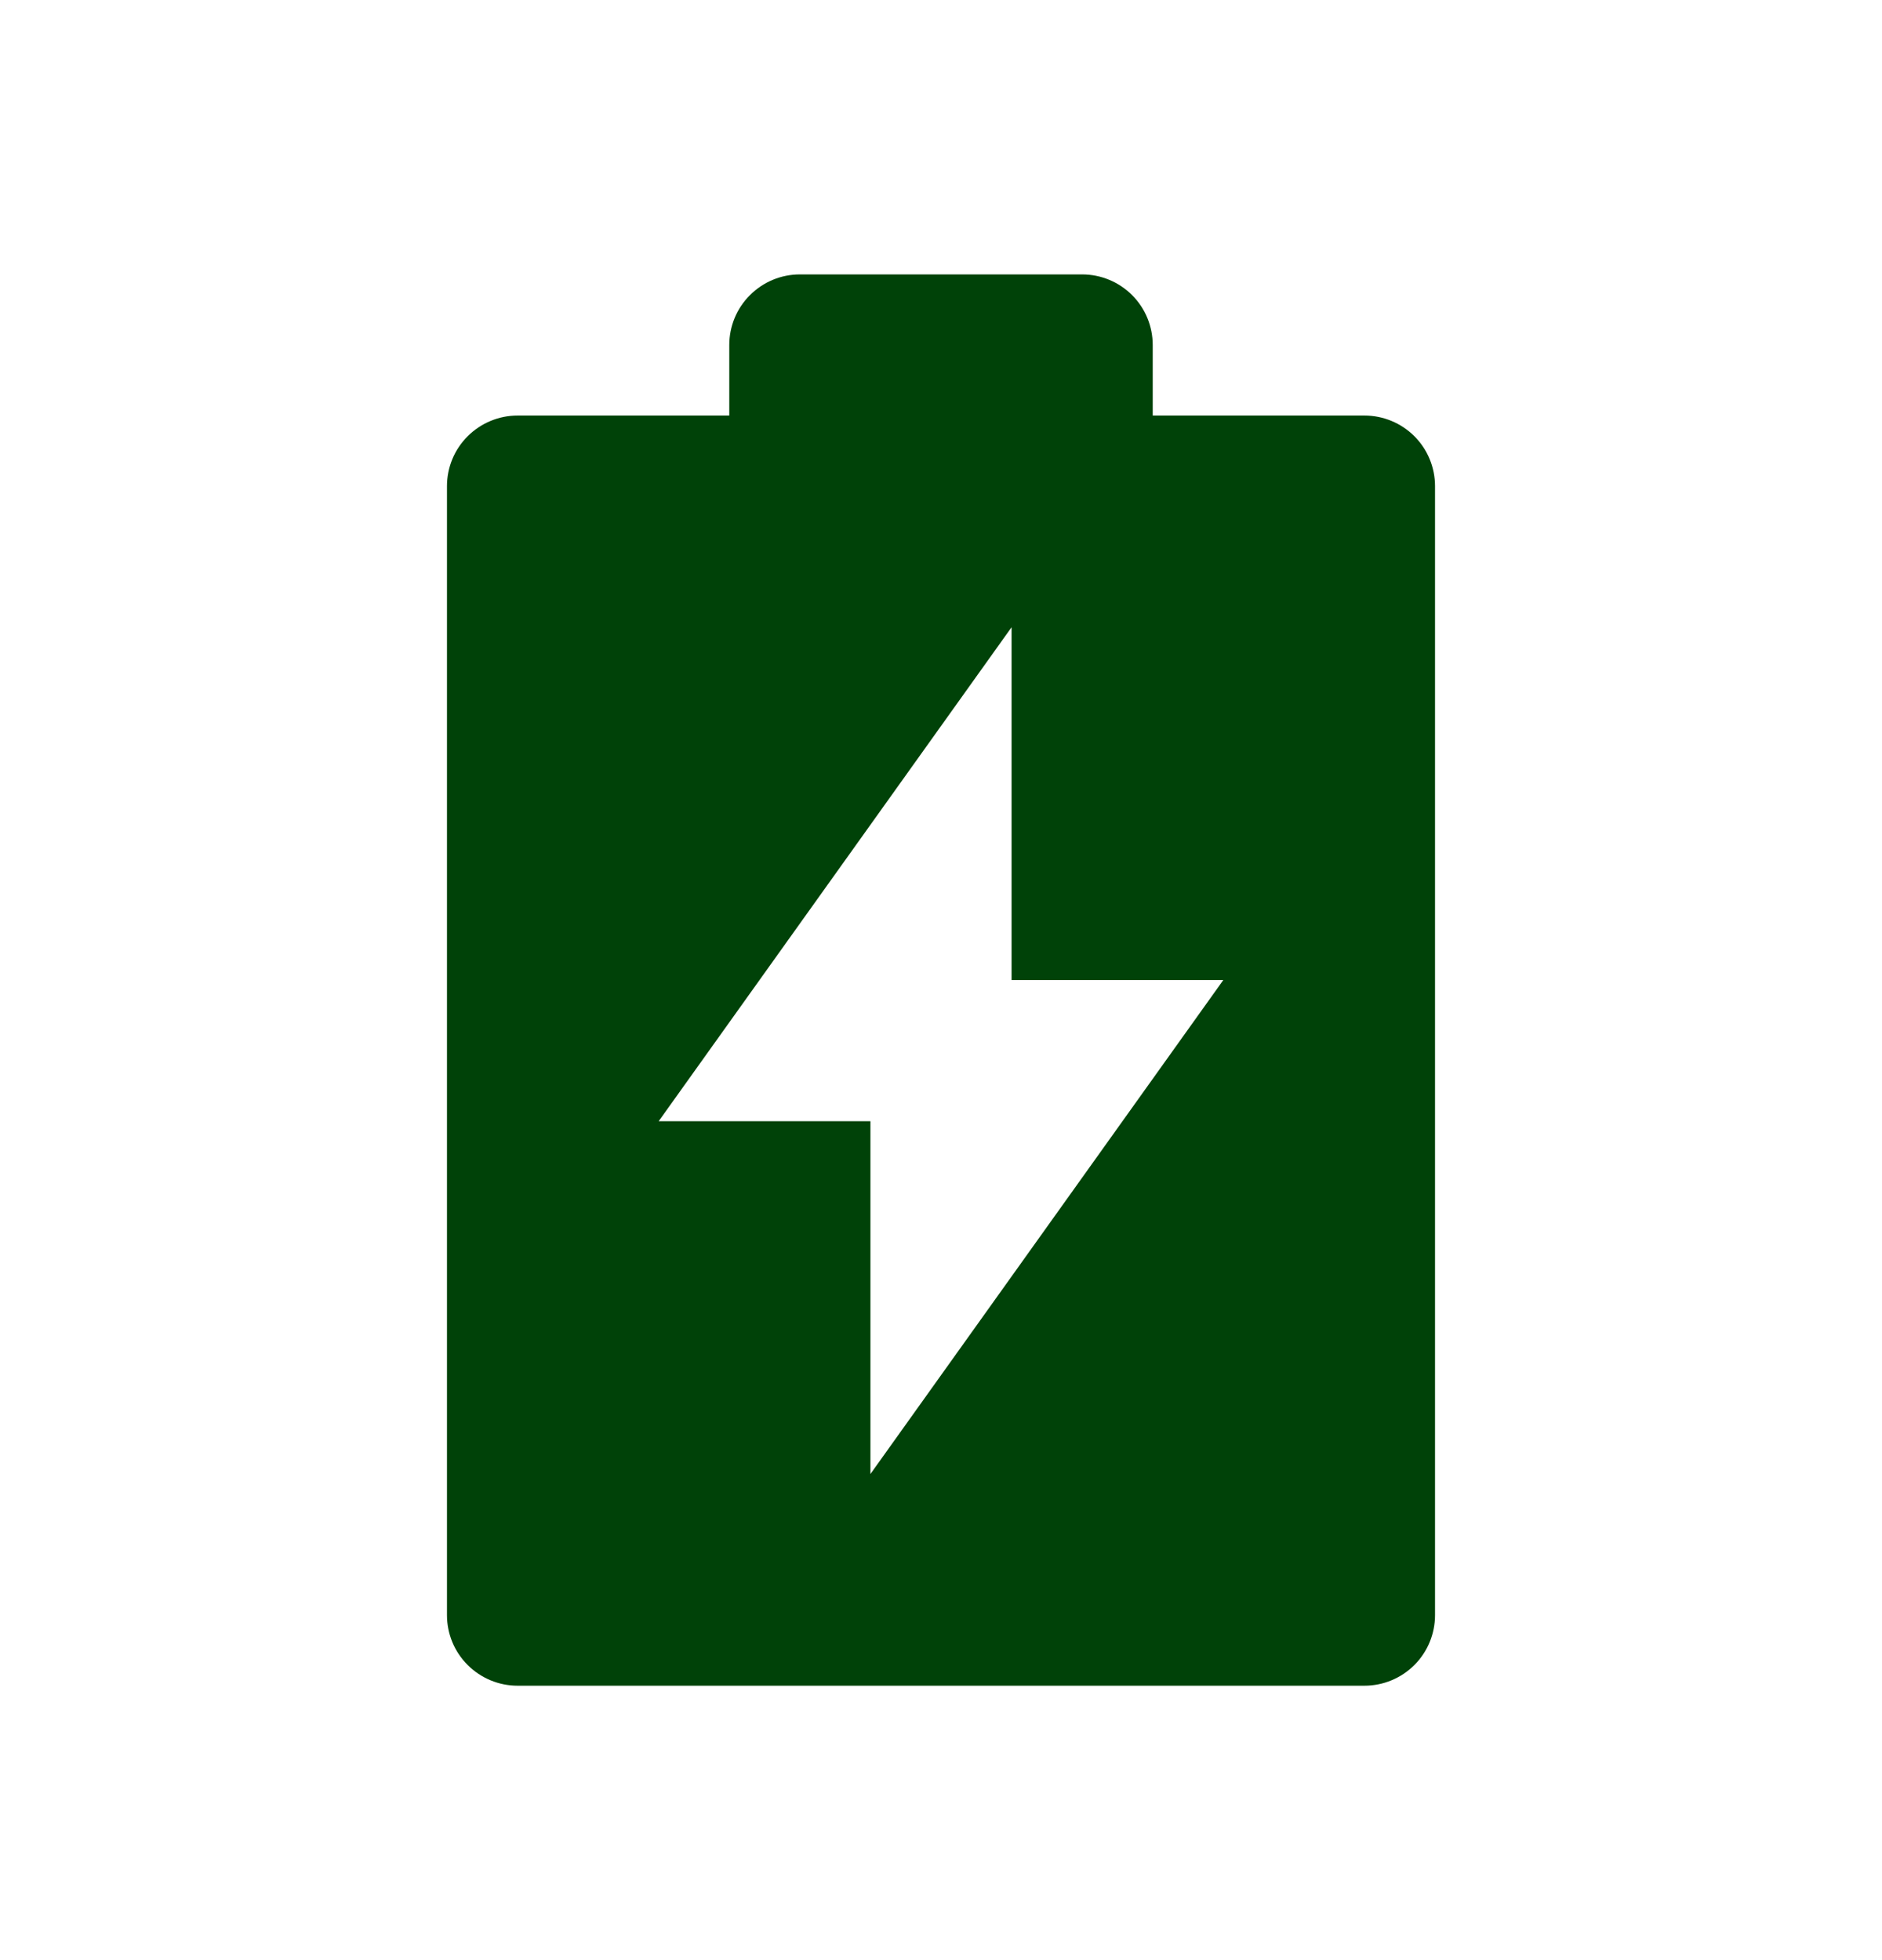
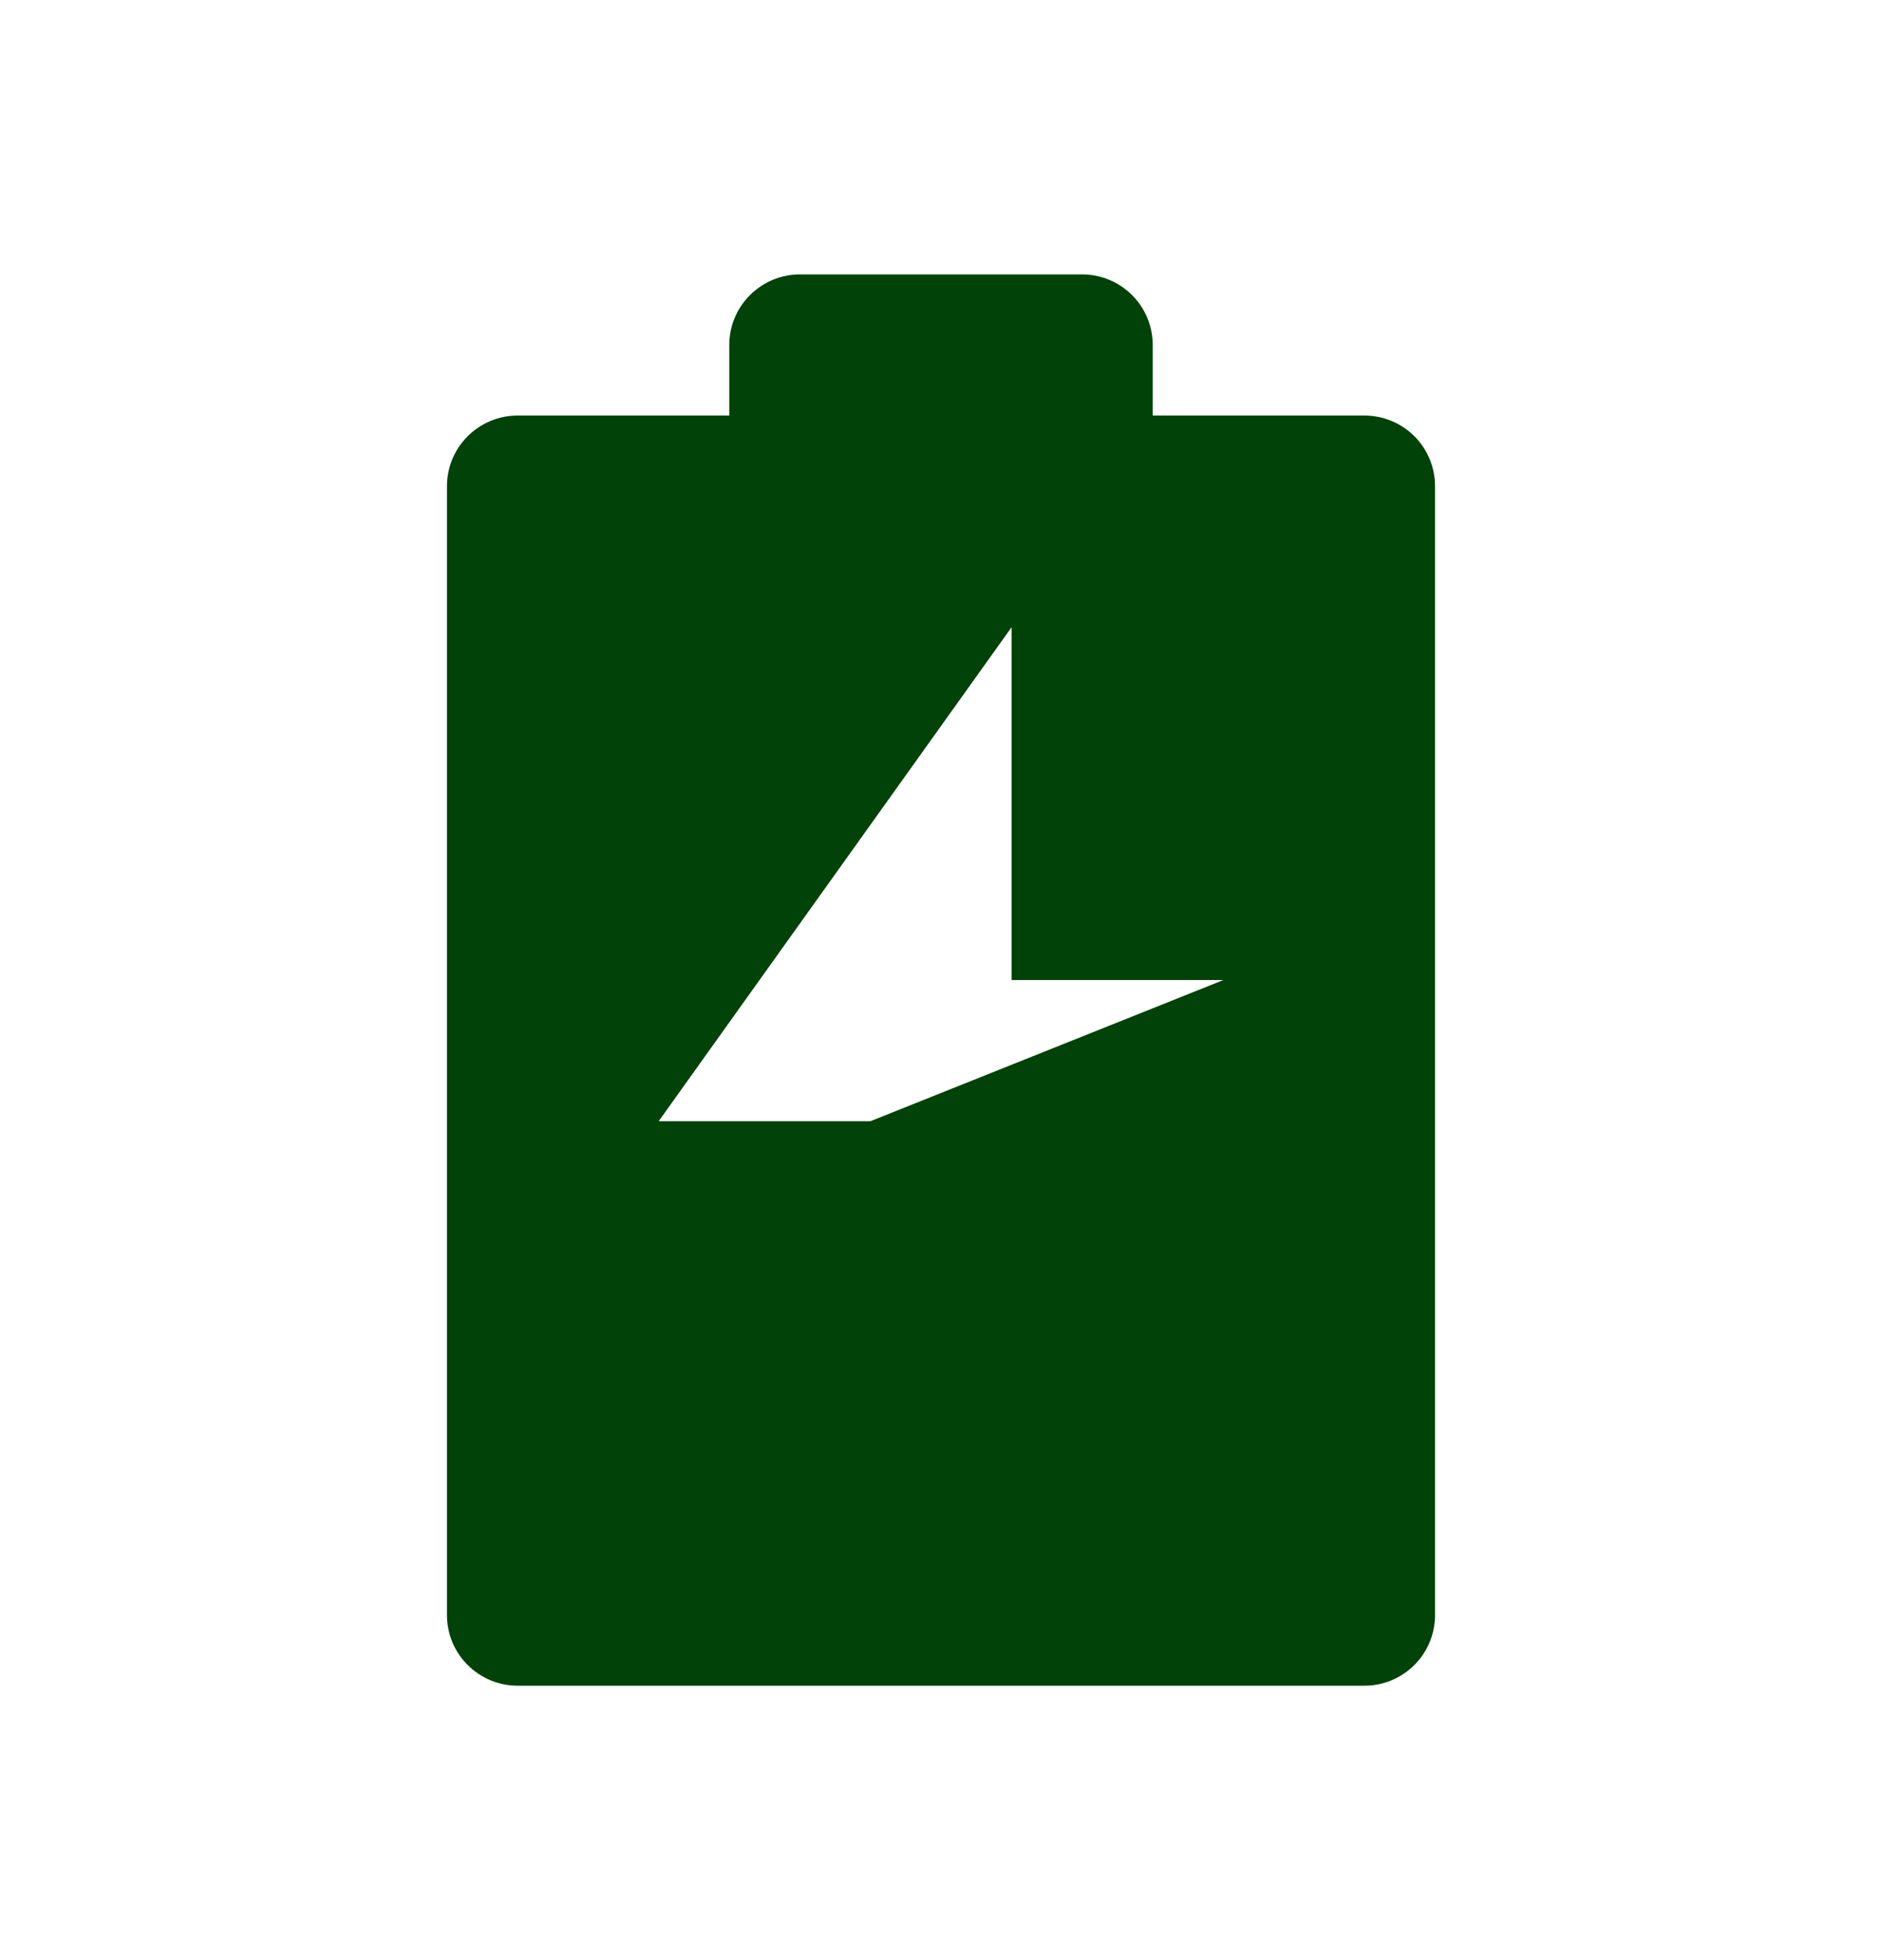
<svg xmlns="http://www.w3.org/2000/svg" width="24" height="25" viewBox="0 0 24 25" fill="none">
-   <path d="M9.3 5.3V4.4C9.3 4.161 9.395 3.932 9.564 3.764C9.733 3.595 9.961 3.5 10.2 3.5H13.8C14.039 3.5 14.268 3.595 14.437 3.764C14.605 3.932 14.7 4.161 14.7 4.4V5.3H17.4C17.639 5.3 17.868 5.395 18.037 5.564C18.205 5.732 18.3 5.961 18.3 6.2V20.6C18.3 20.839 18.205 21.068 18.037 21.236C17.868 21.405 17.639 21.5 17.4 21.5H6.6C6.362 21.5 6.133 21.405 5.964 21.236C5.795 21.068 5.7 20.839 5.7 20.6V6.2C5.7 5.961 5.795 5.732 5.964 5.564C6.133 5.395 6.362 5.3 6.6 5.3H9.3ZM12.9 12.5V8L8.4 14.3H11.1V18.8L15.6 12.5H12.9Z" fill="#004208" />
+   <path d="M9.3 5.3V4.4C9.3 4.161 9.395 3.932 9.564 3.764C9.733 3.595 9.961 3.5 10.2 3.5H13.8C14.039 3.5 14.268 3.595 14.437 3.764C14.605 3.932 14.7 4.161 14.7 4.4V5.3H17.4C17.639 5.3 17.868 5.395 18.037 5.564C18.205 5.732 18.3 5.961 18.3 6.2V20.6C18.3 20.839 18.205 21.068 18.037 21.236C17.868 21.405 17.639 21.5 17.4 21.5H6.6C6.362 21.5 6.133 21.405 5.964 21.236C5.795 21.068 5.7 20.839 5.7 20.6V6.2C5.7 5.961 5.795 5.732 5.964 5.564C6.133 5.395 6.362 5.3 6.6 5.3H9.3ZM12.9 12.5V8L8.4 14.3H11.1L15.6 12.5H12.9Z" fill="#004208" />
</svg>